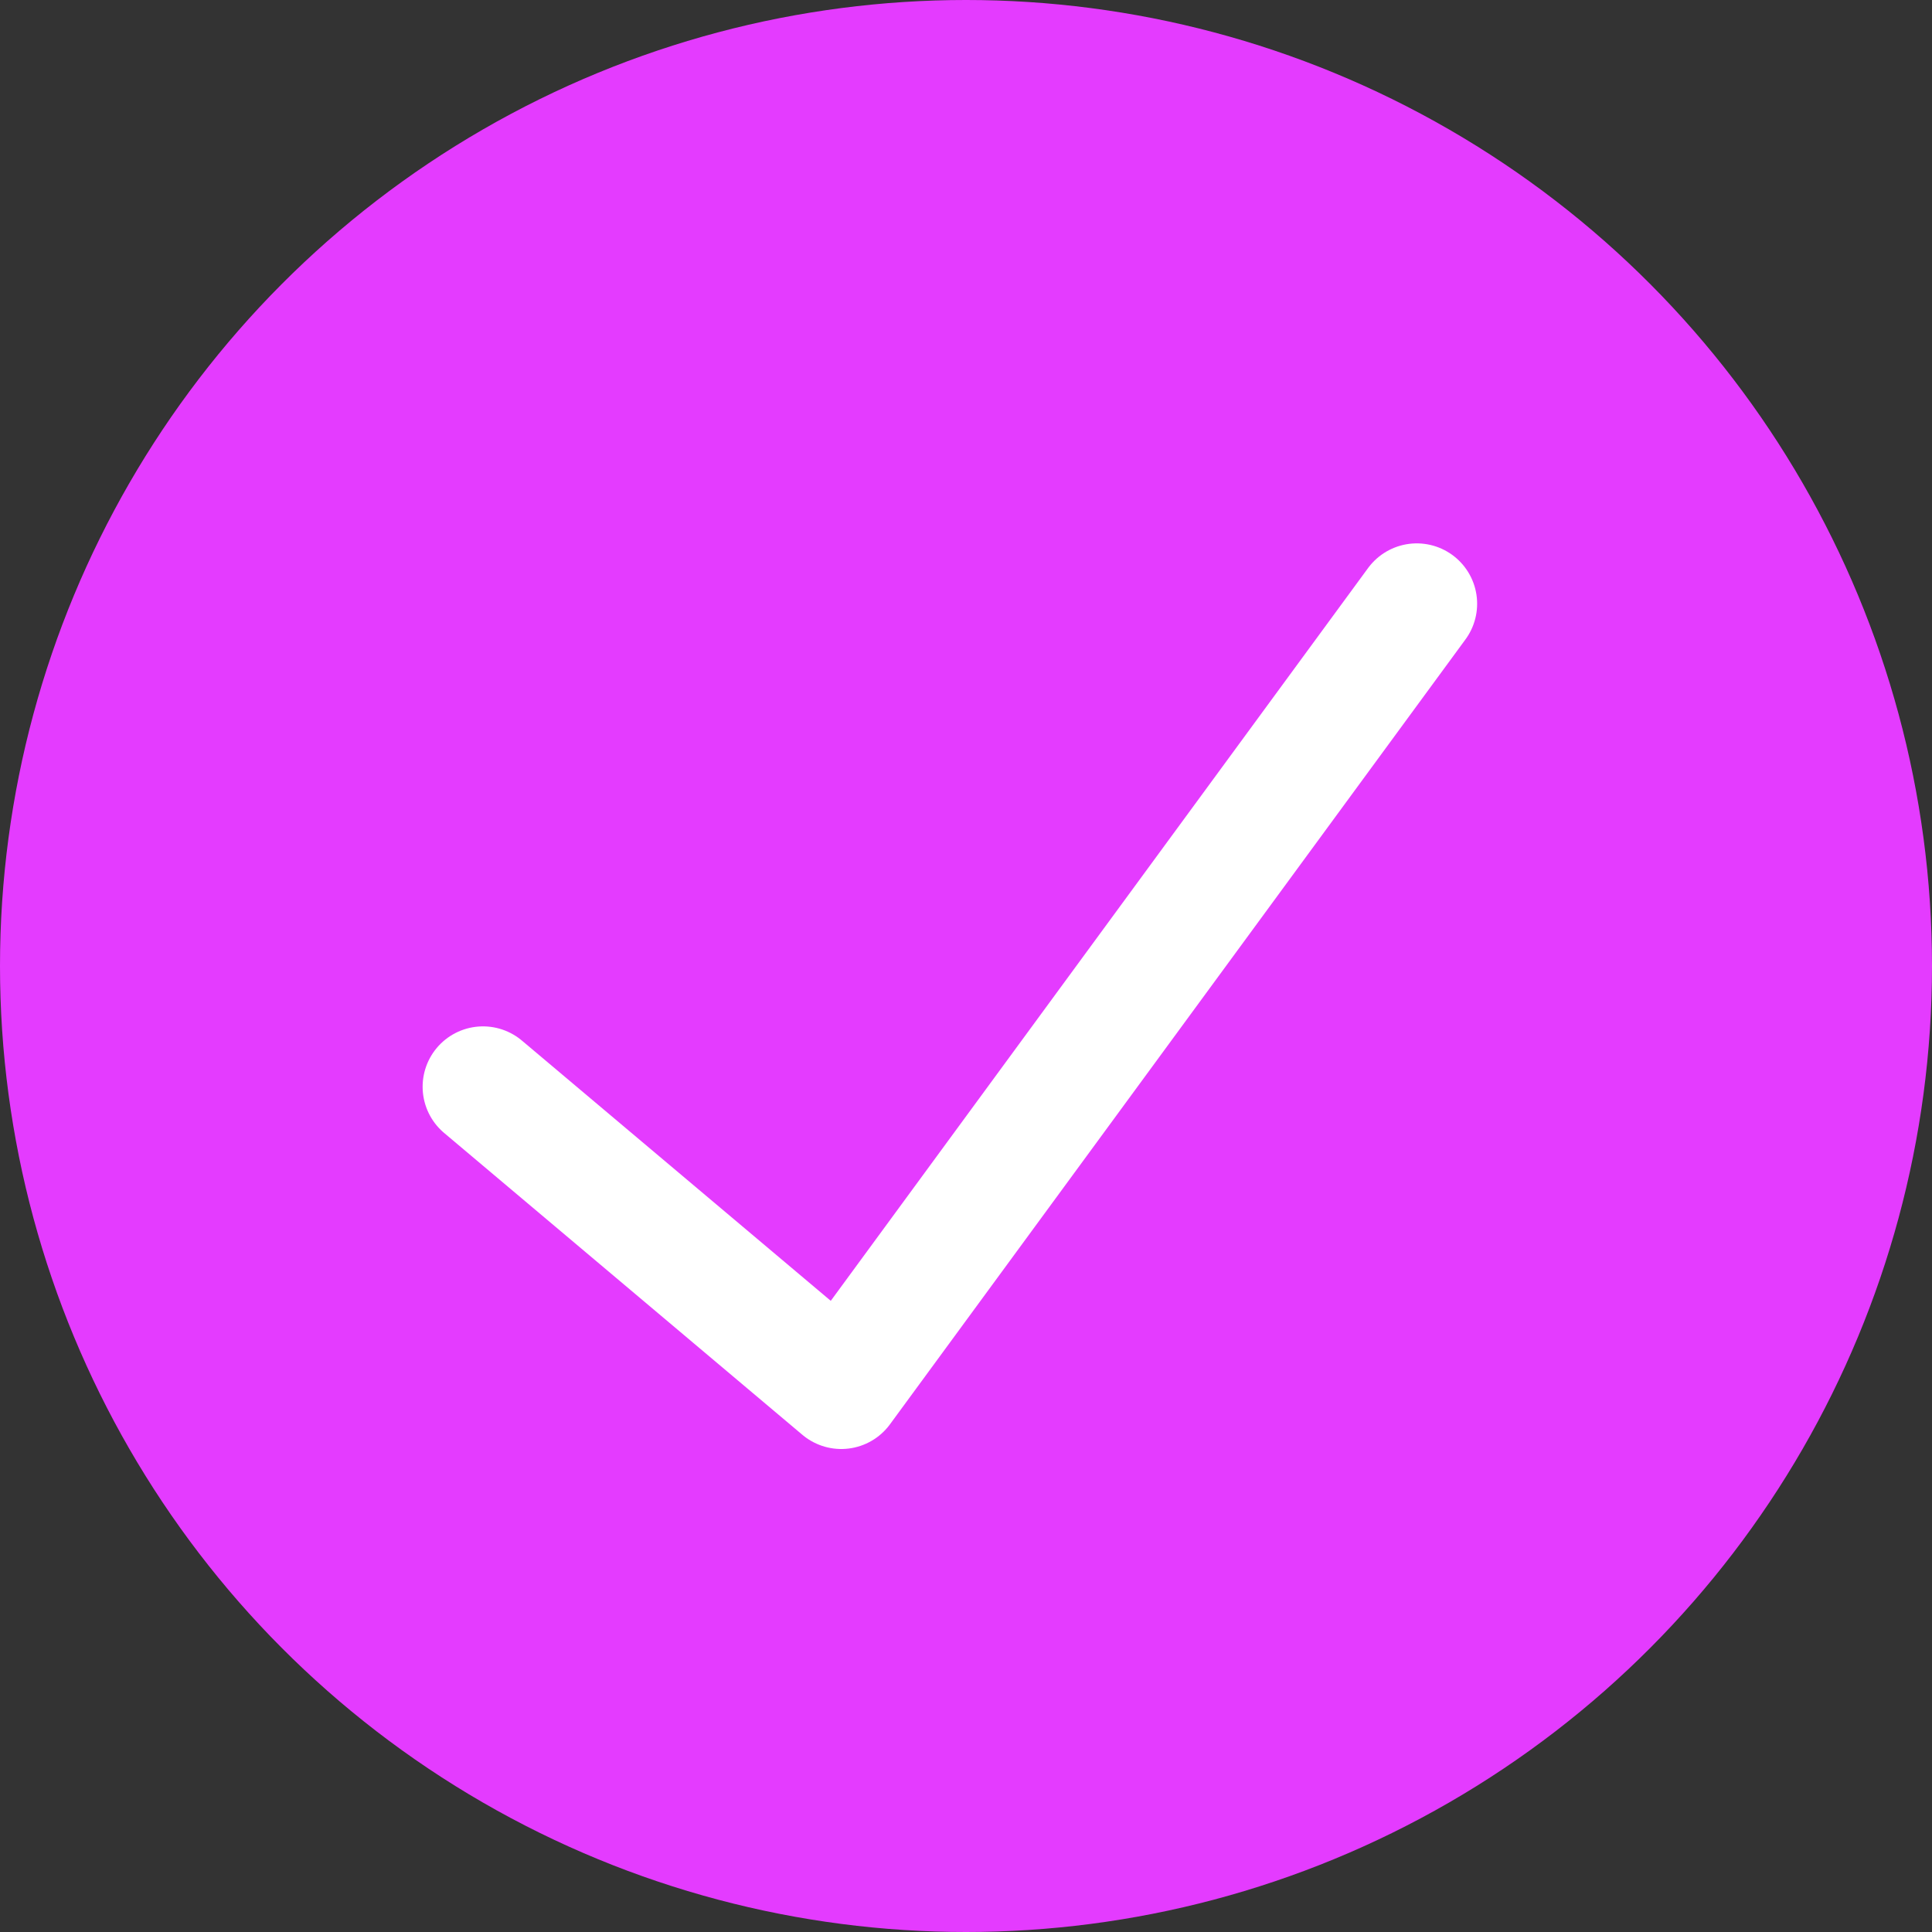
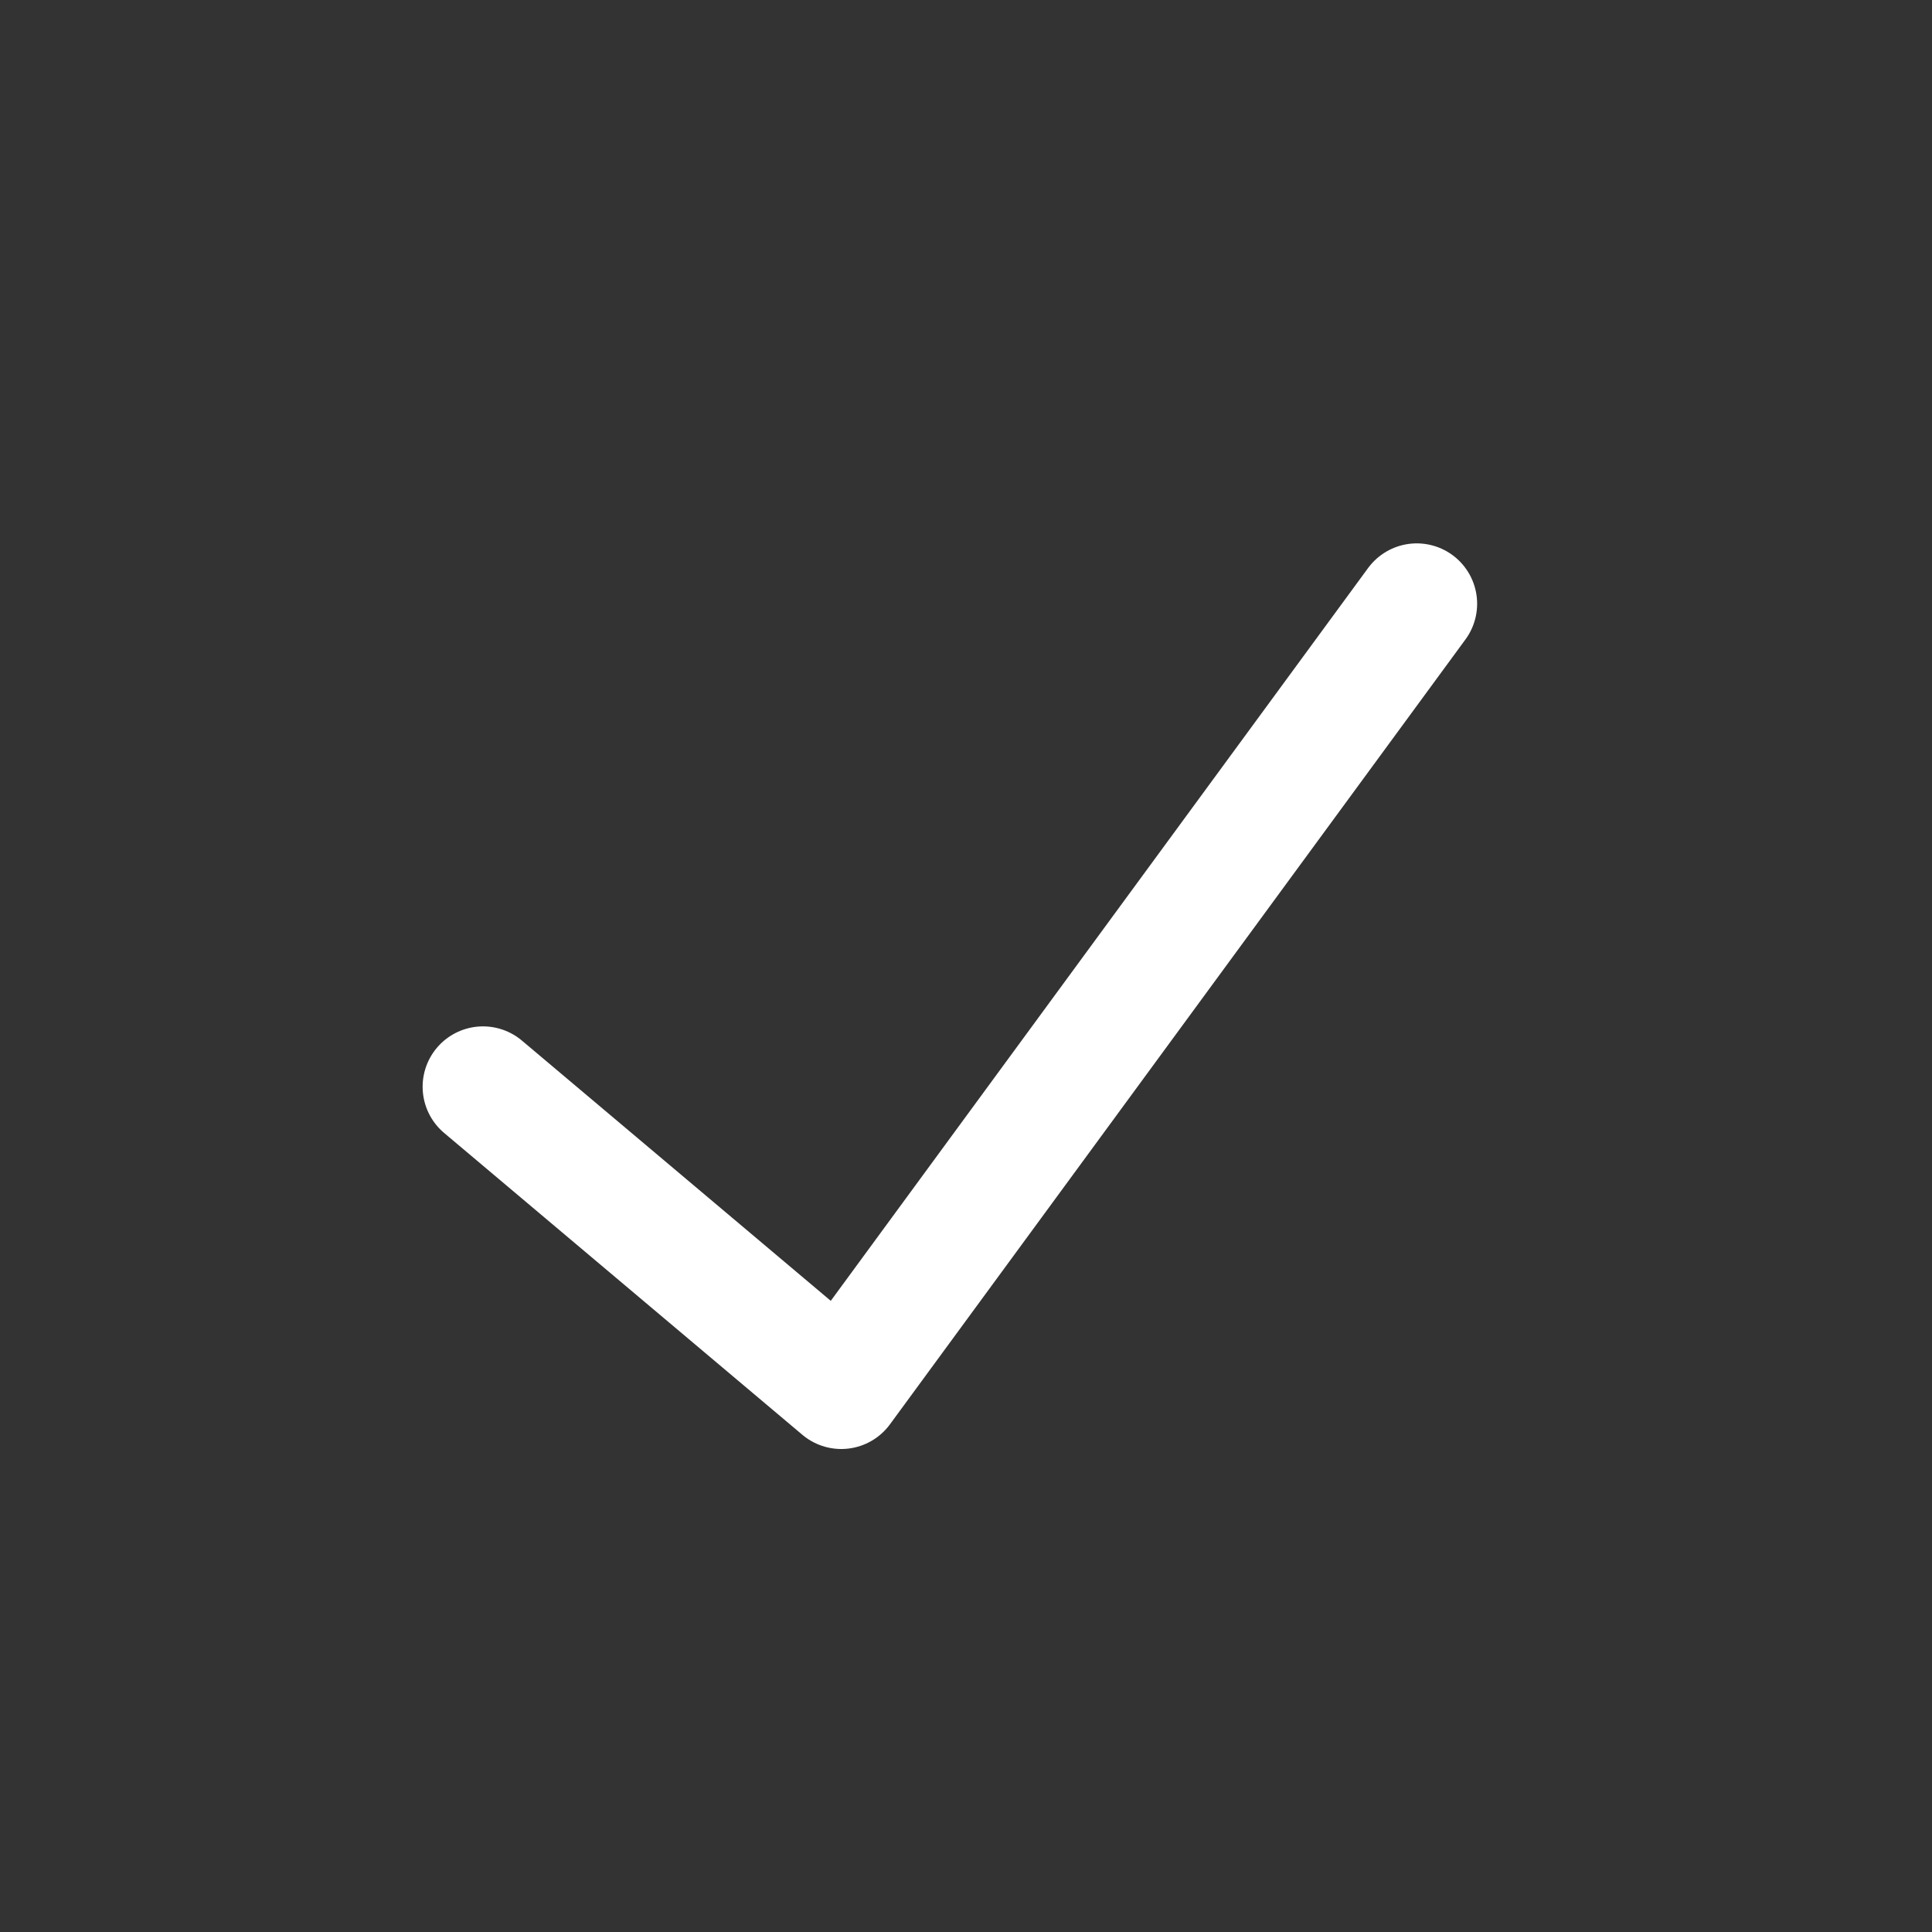
<svg xmlns="http://www.w3.org/2000/svg" width="16" height="16" viewBox="0 0 16 16" fill="none">
  <rect x="0" y="0" width="16" height="16" fill="#333333" stroke="none" />
  <g id="Group 1410084161">
-     <circle id="Ellipse 2486" cx="8" cy="8" r="8" fill="#E43BFF" />
    <path id="Vector 858" d="M4 9L6.967 11.5L11.733 5" stroke="white" stroke-linecap="round" stroke-linejoin="round" />
  </g>
</svg>